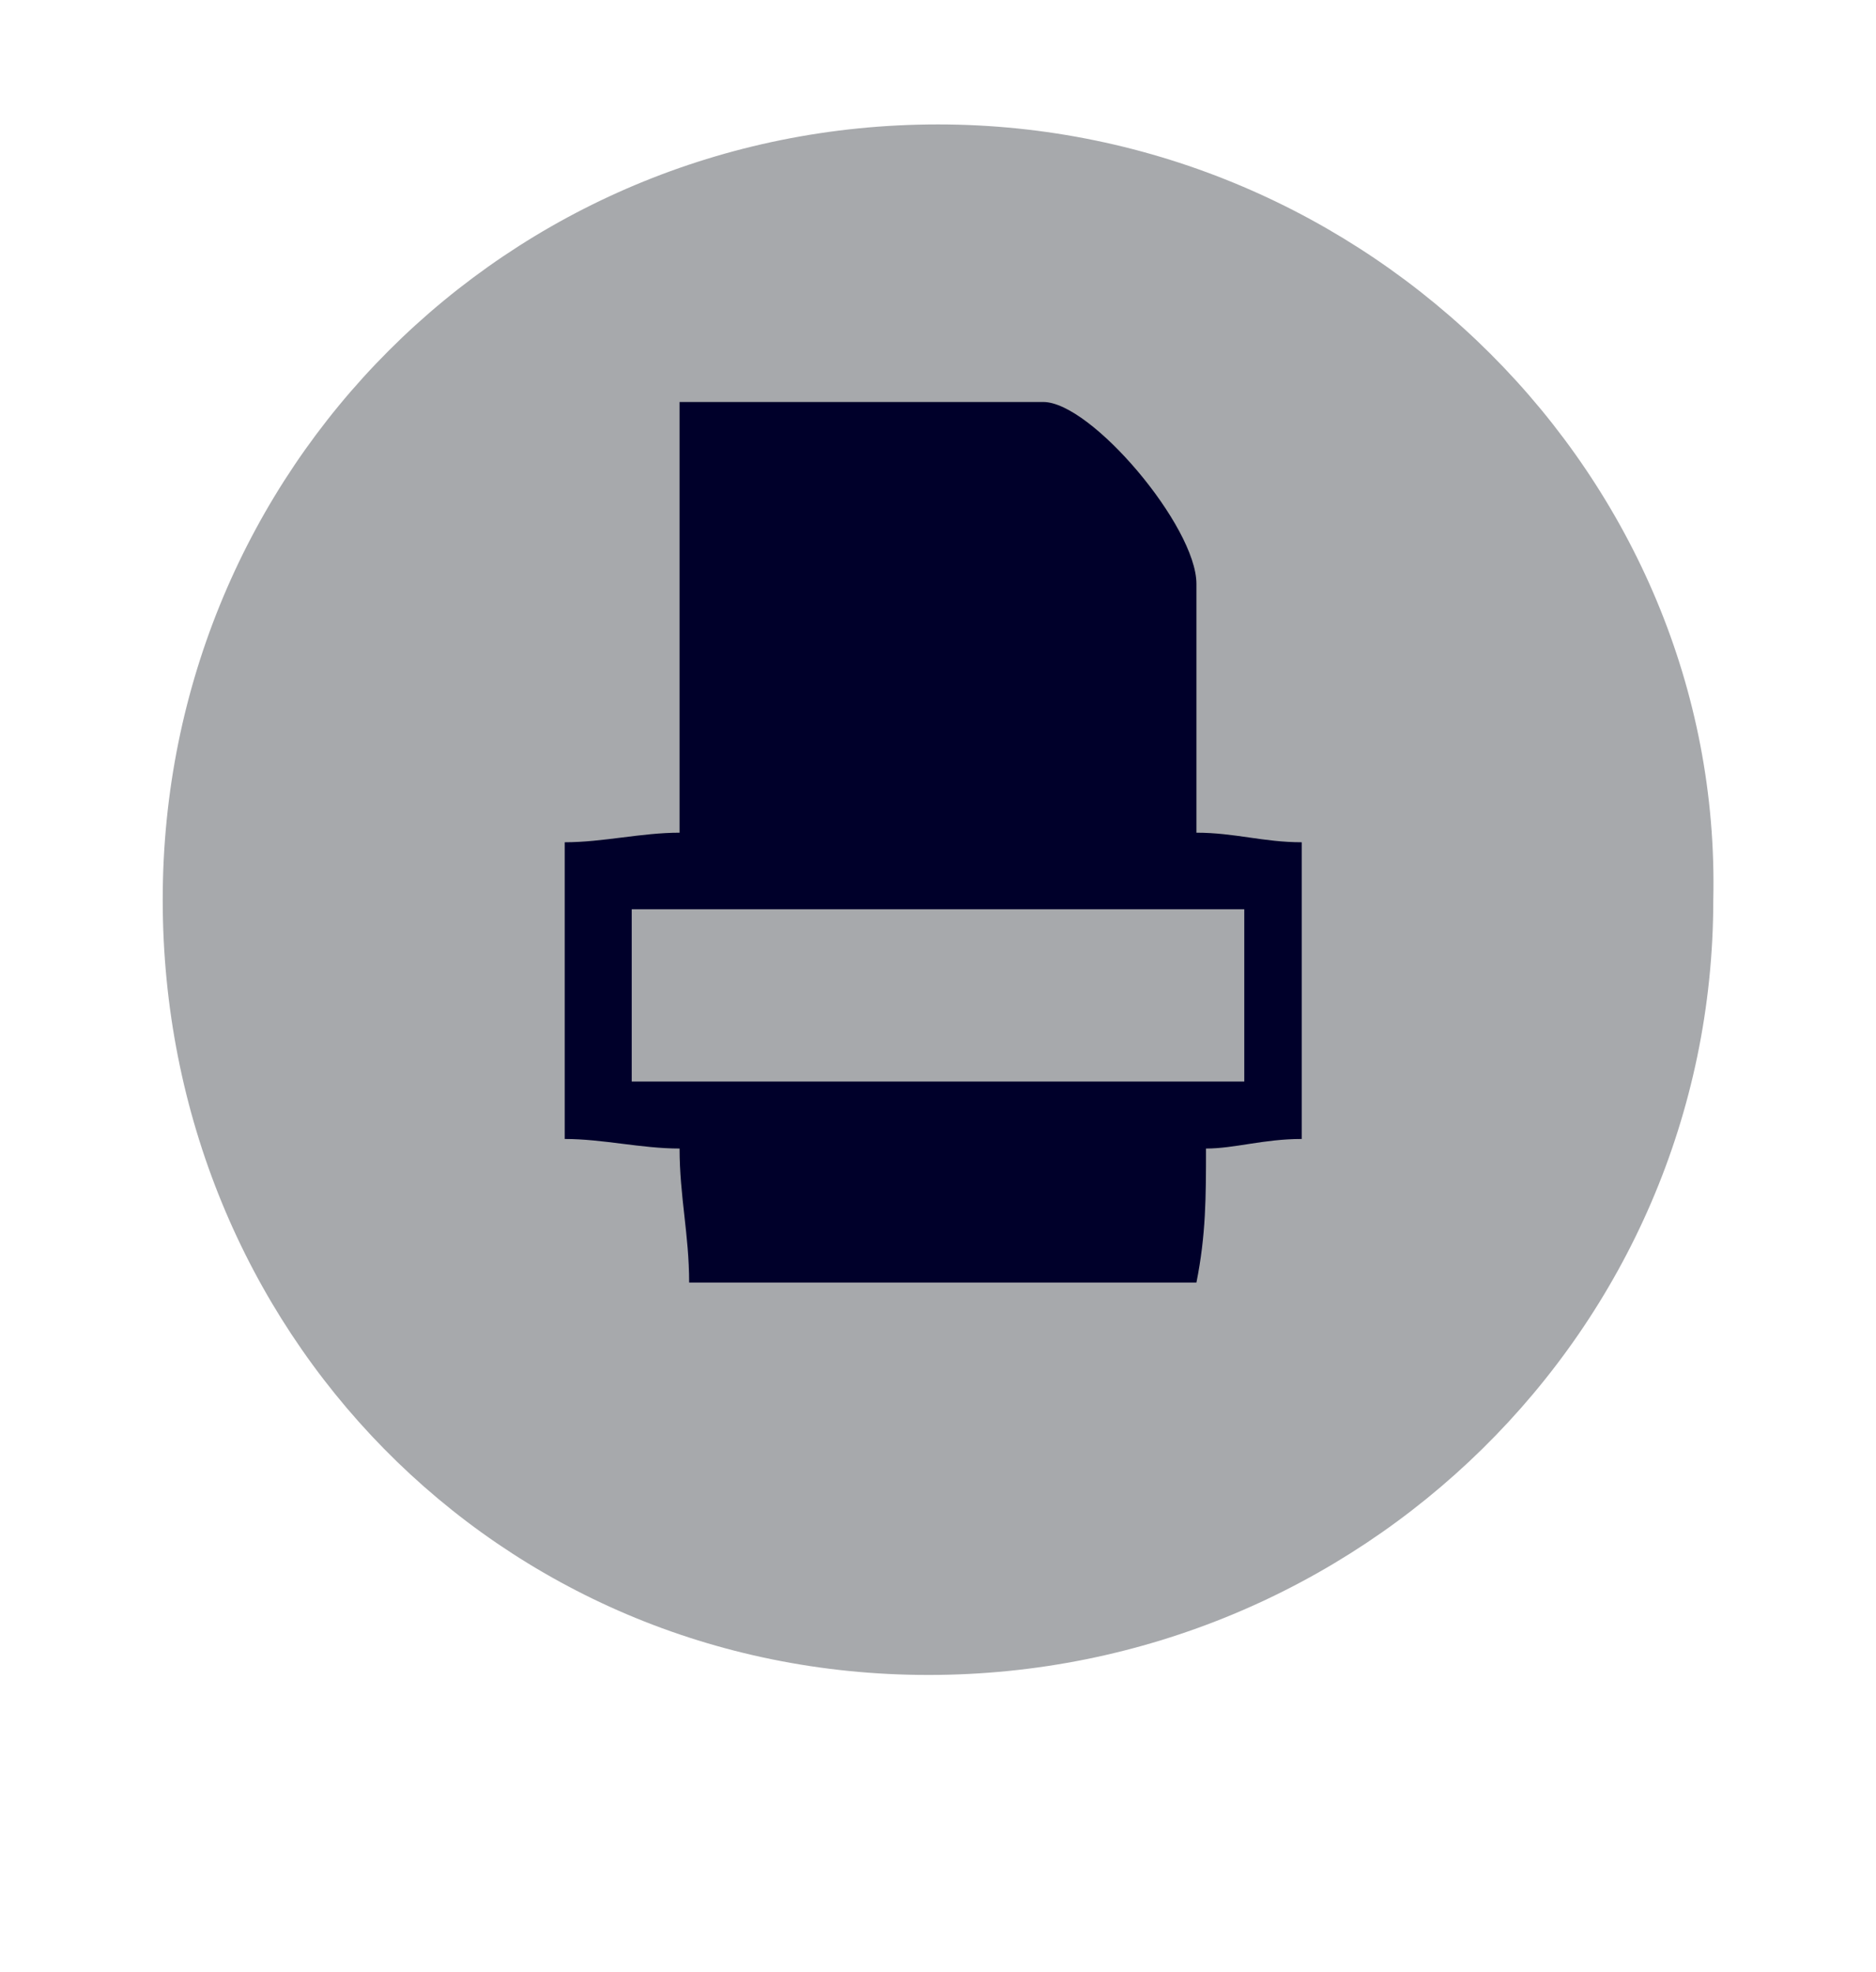
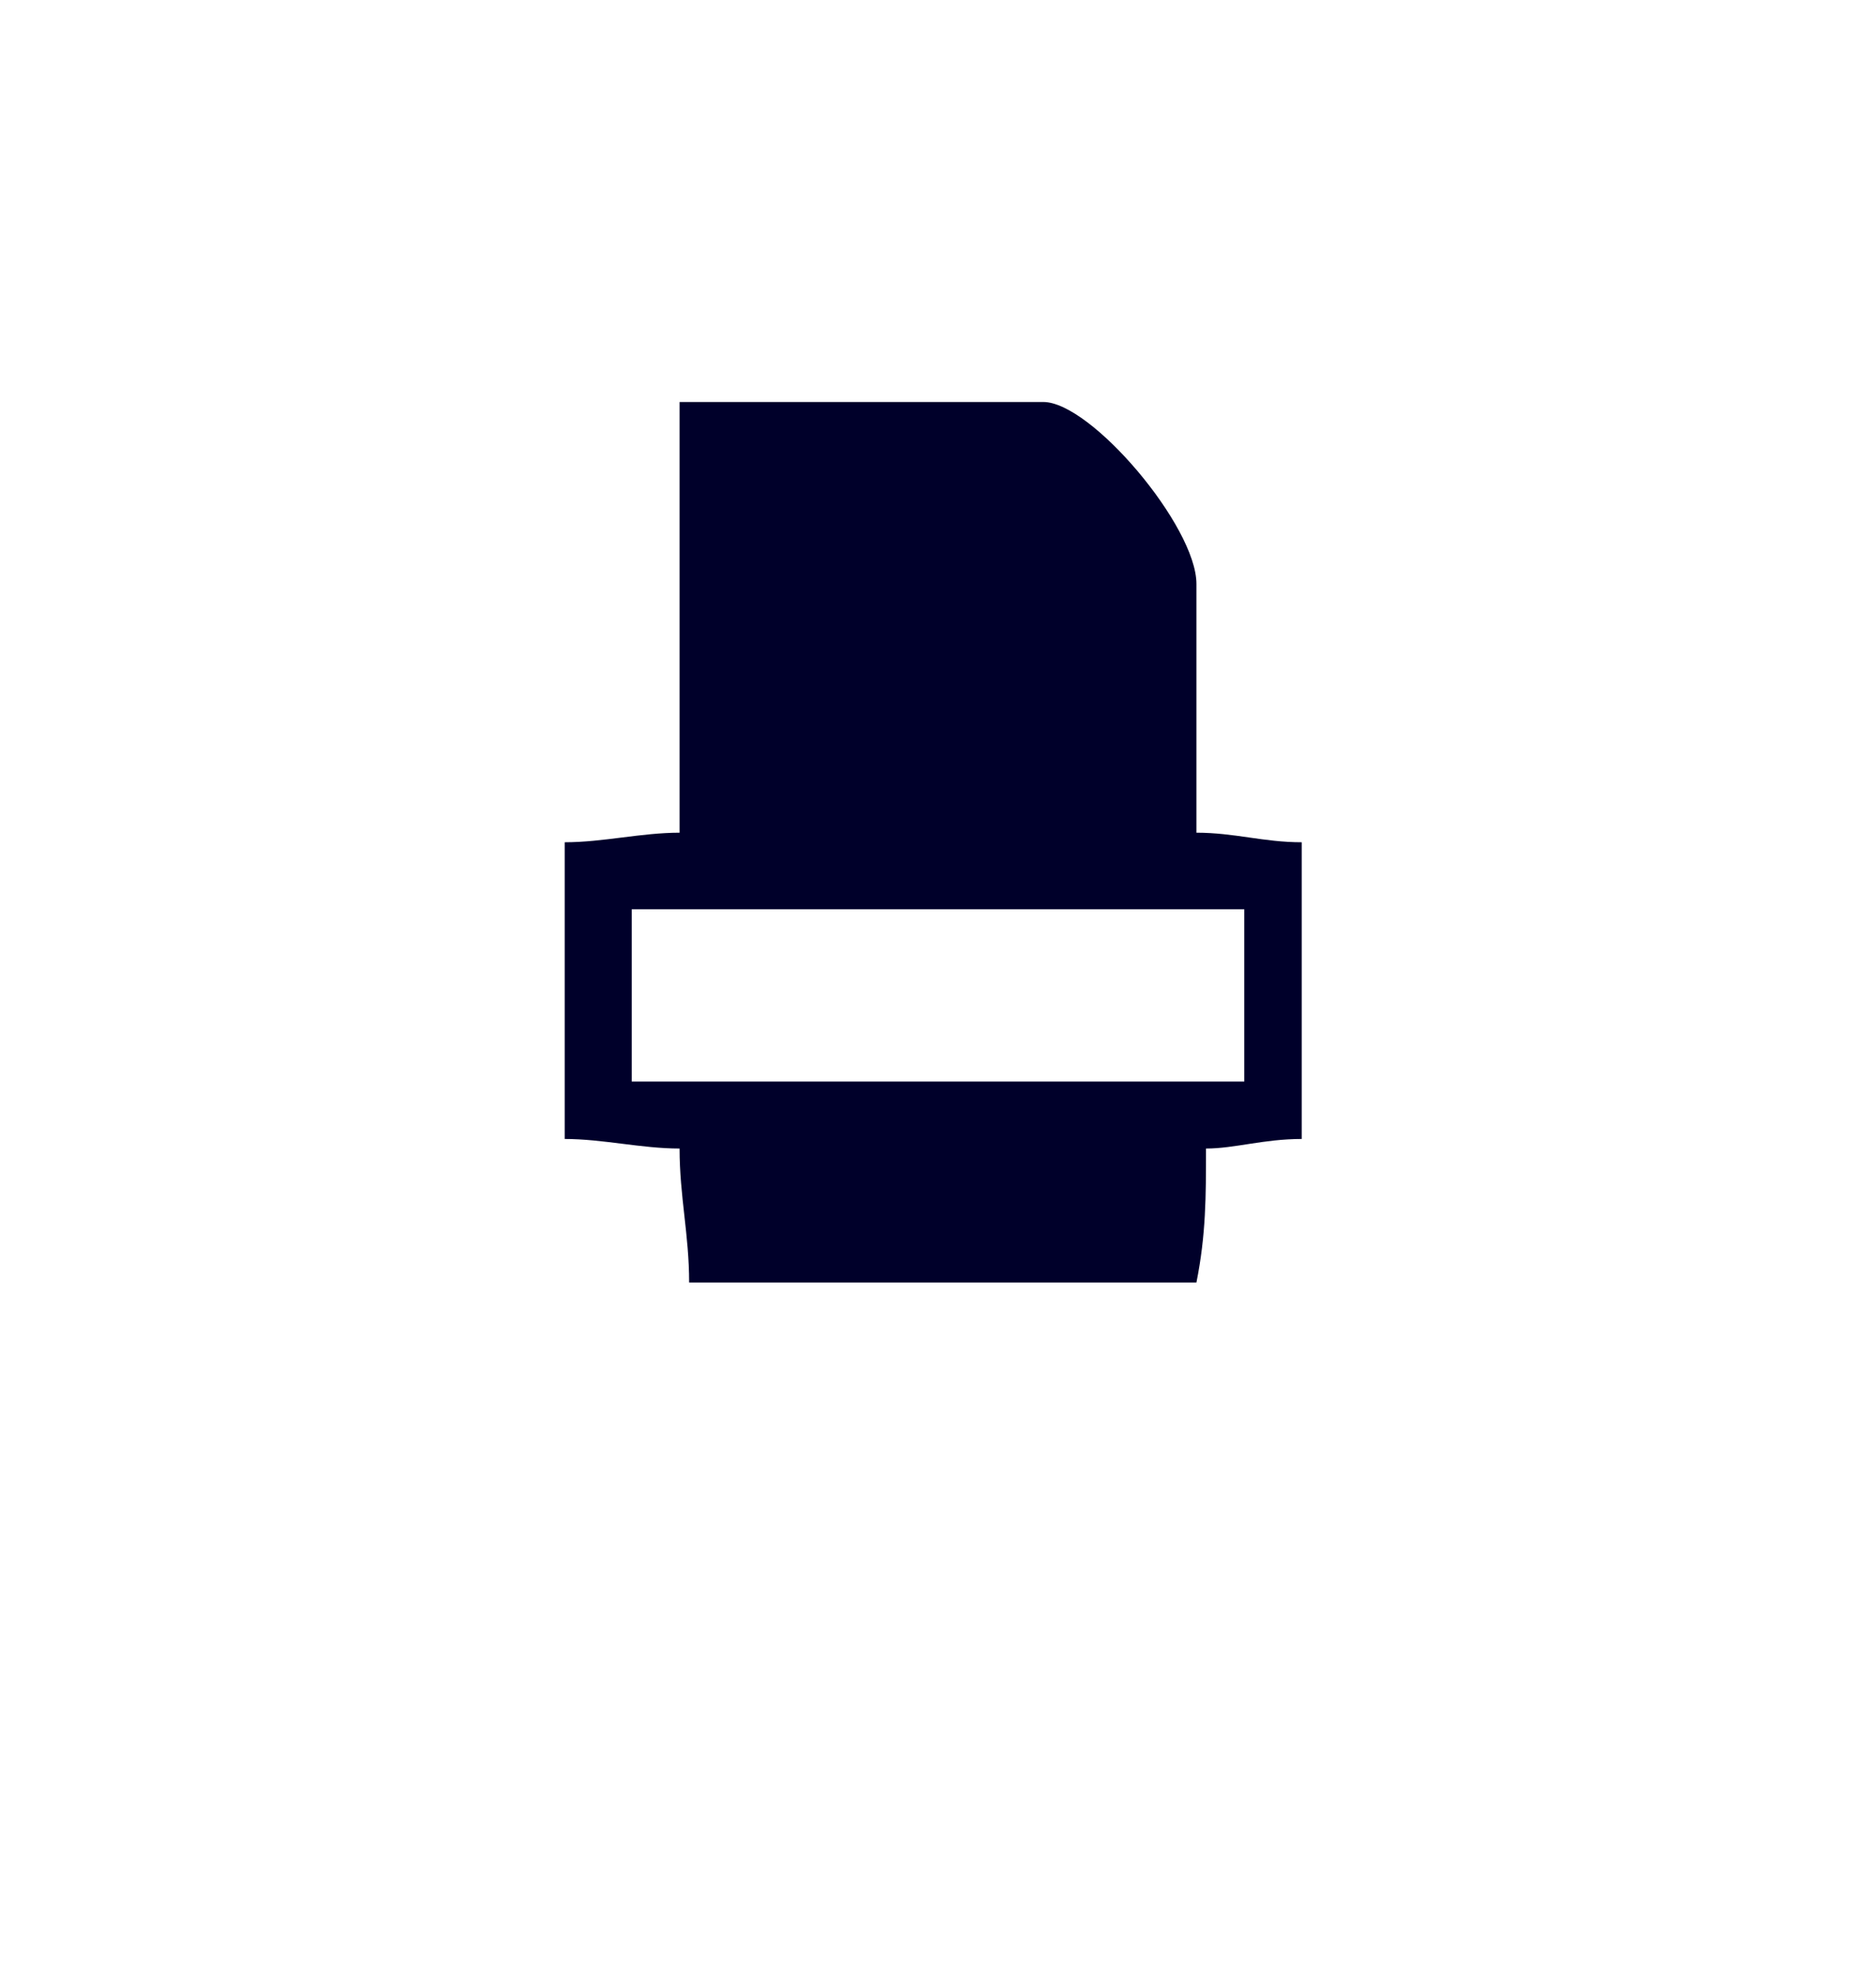
<svg xmlns="http://www.w3.org/2000/svg" version="1.1" id="Layer_1" x="0px" y="0px" viewBox="0 0 19.6 20.6" style="enable-background:new 0 0 19.6 20.6;" xml:space="preserve">
  <style type="text/css">
	.st0{fill:#CCAE87;}
	.st1{fill:#00002A;}
	.st2{fill:#A7A9AC;}
</style>
-   <path class="st2" d="M1.7,9.4c0-4.5,3.6-8.1,8.1-8.1c4.5,0,8.2,3.7,8.1,8.1c0,4.5-3.7,8.1-8.2,8.1C5.2,17.5,1.7,13.9,1.7,9.4z" />
  <path class="st1" d="M12.5,13.4c-0.3,0-0.5,0-0.8,0c-1.5,0-3,0-4.5,0c0-0.5-0.1-0.9-0.1-1.4c-0.4,0-0.8-0.1-1.2-0.1c0-1,0-2.1,0-3.1  c0.4,0,0.8-0.1,1.2-0.1c0-1.5,0-3,0-4.5c1.3,0,2.6,0,3.8,0c0.5,0,1.6,1.3,1.6,1.9c0,0.9,0,1.7,0,2.6c0.4,0,0.7,0.1,1.1,0.1  c0,1.1,0,2.1,0,3.1c-0.4,0-0.7,0.1-1,0.1C12.6,12.5,12.6,12.9,12.5,13.4z M13,9.5c-2.2,0-4.3,0-6.4,0c0,0.7,0,1.3,0,1.8  c2.2,0,4.3,0,6.4,0C13,10.7,13,10.2,13,9.5z" />
</svg>